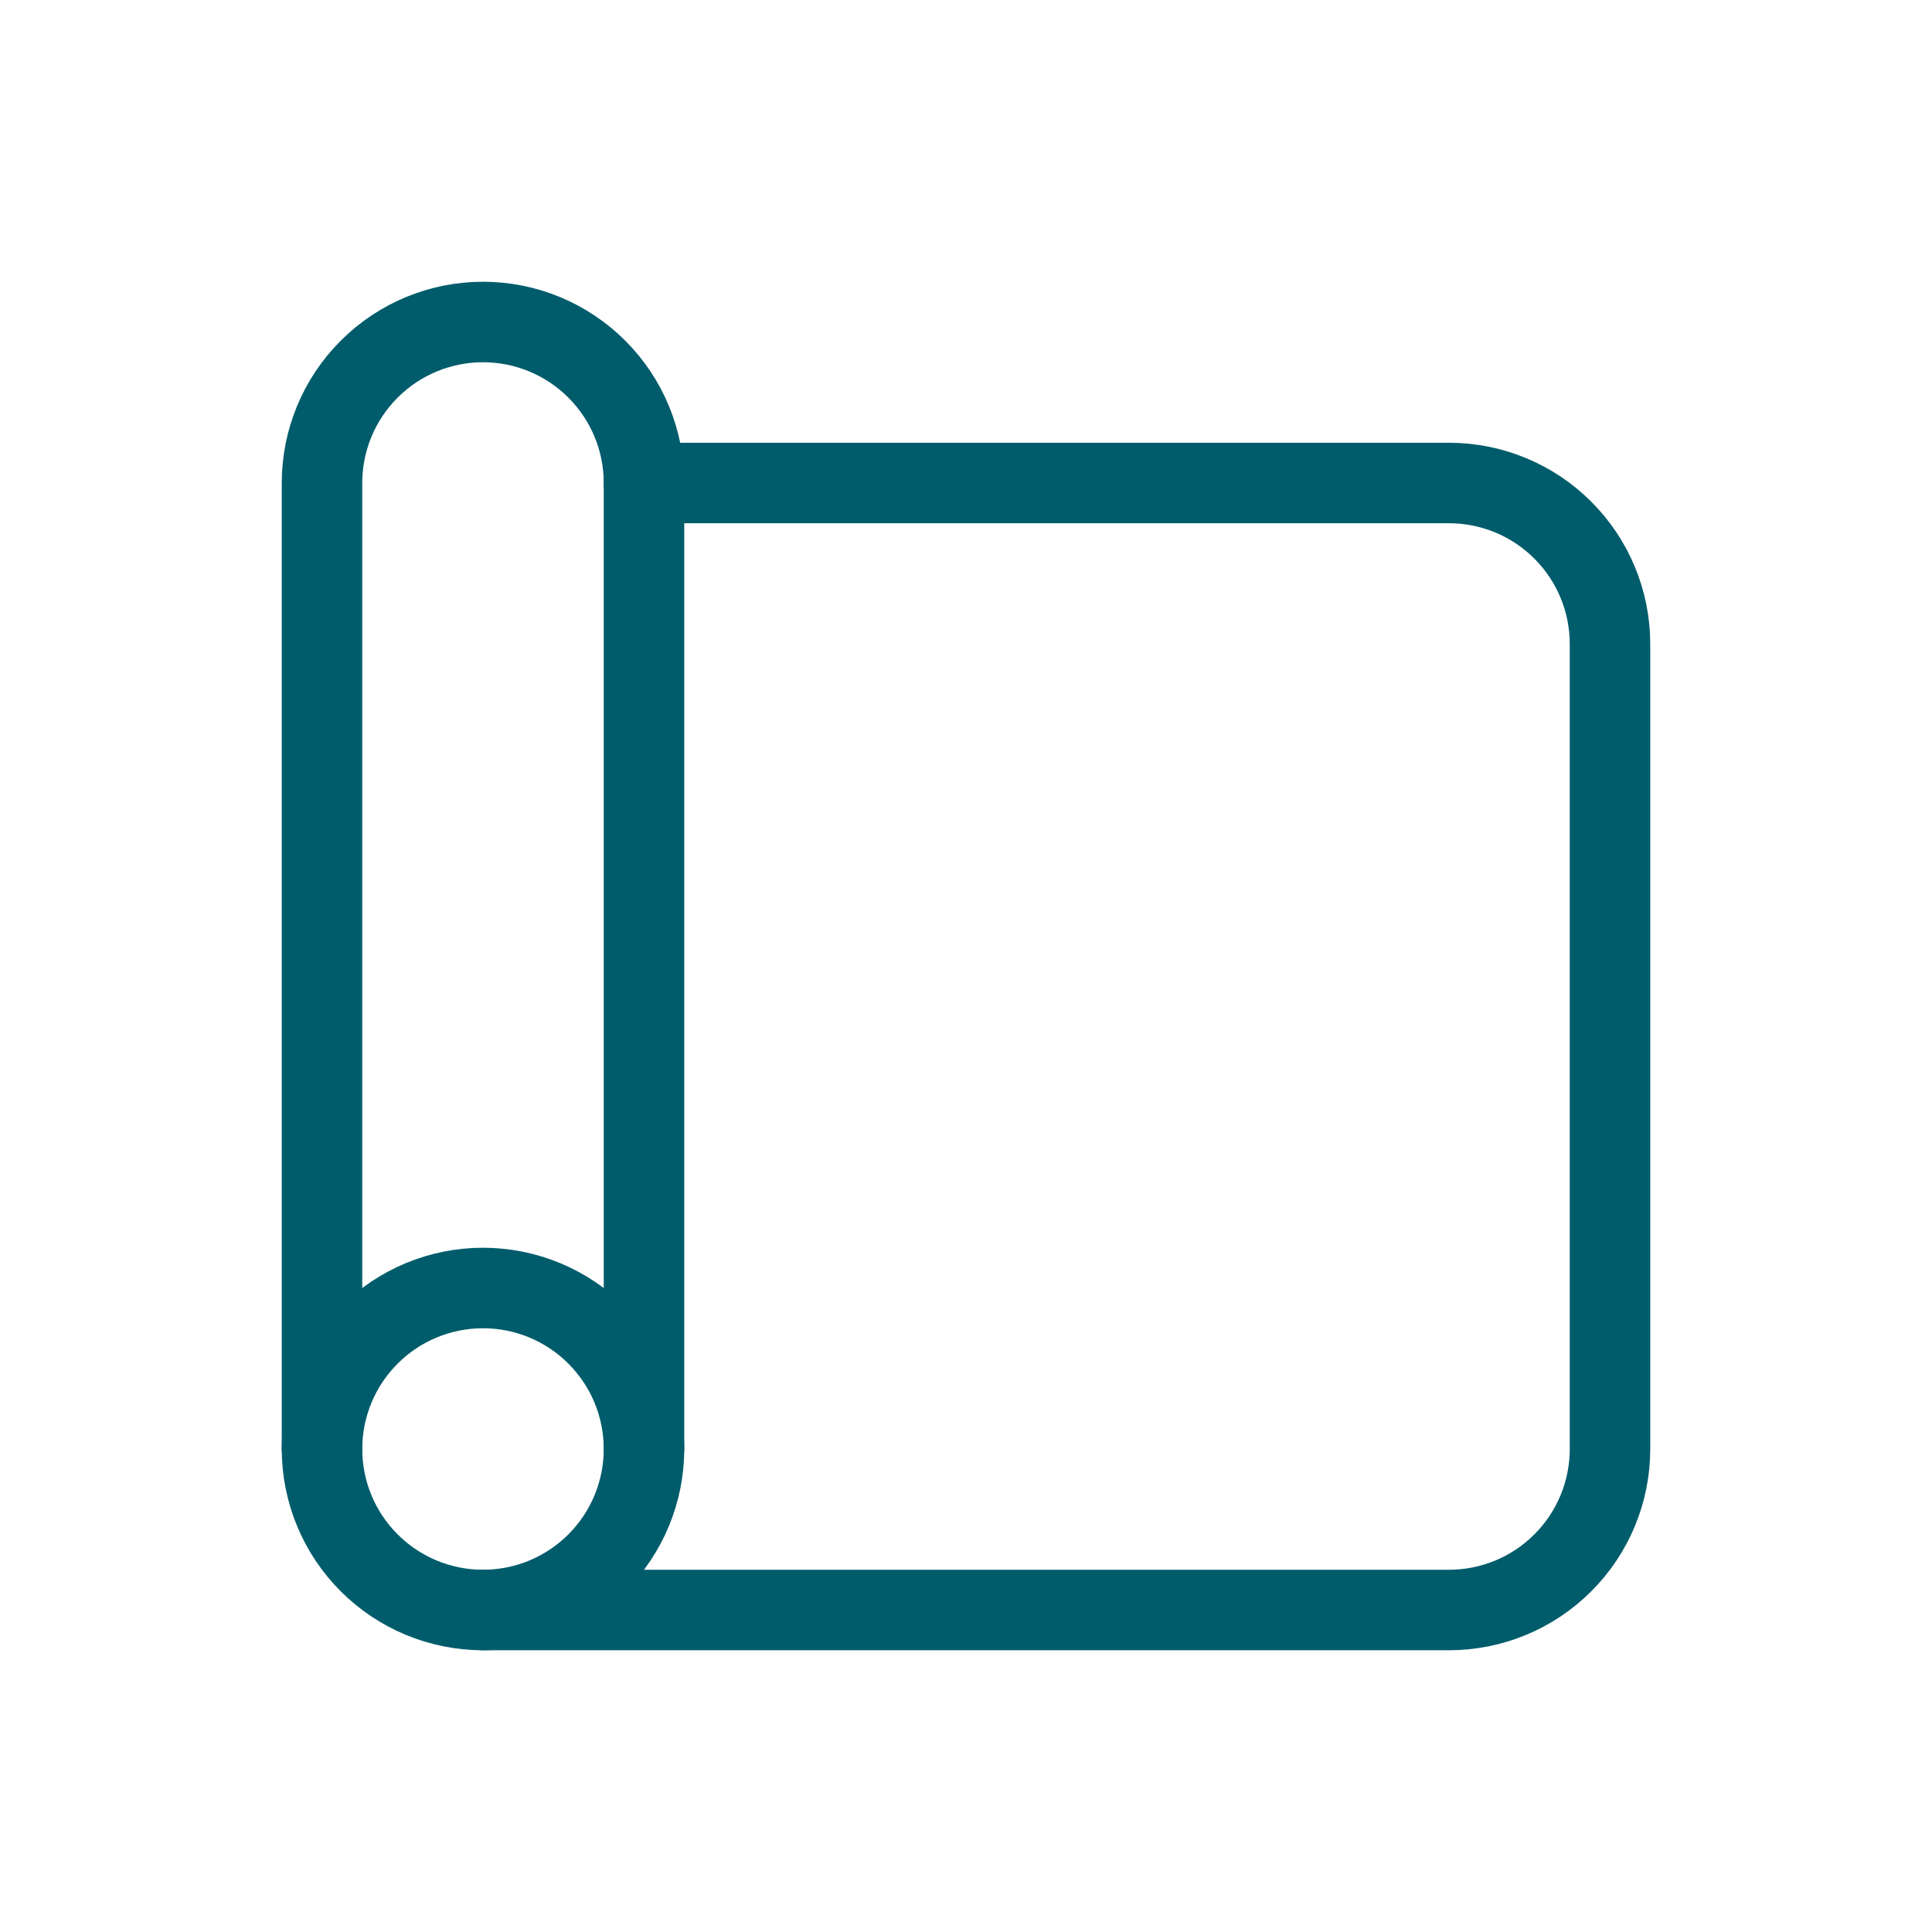
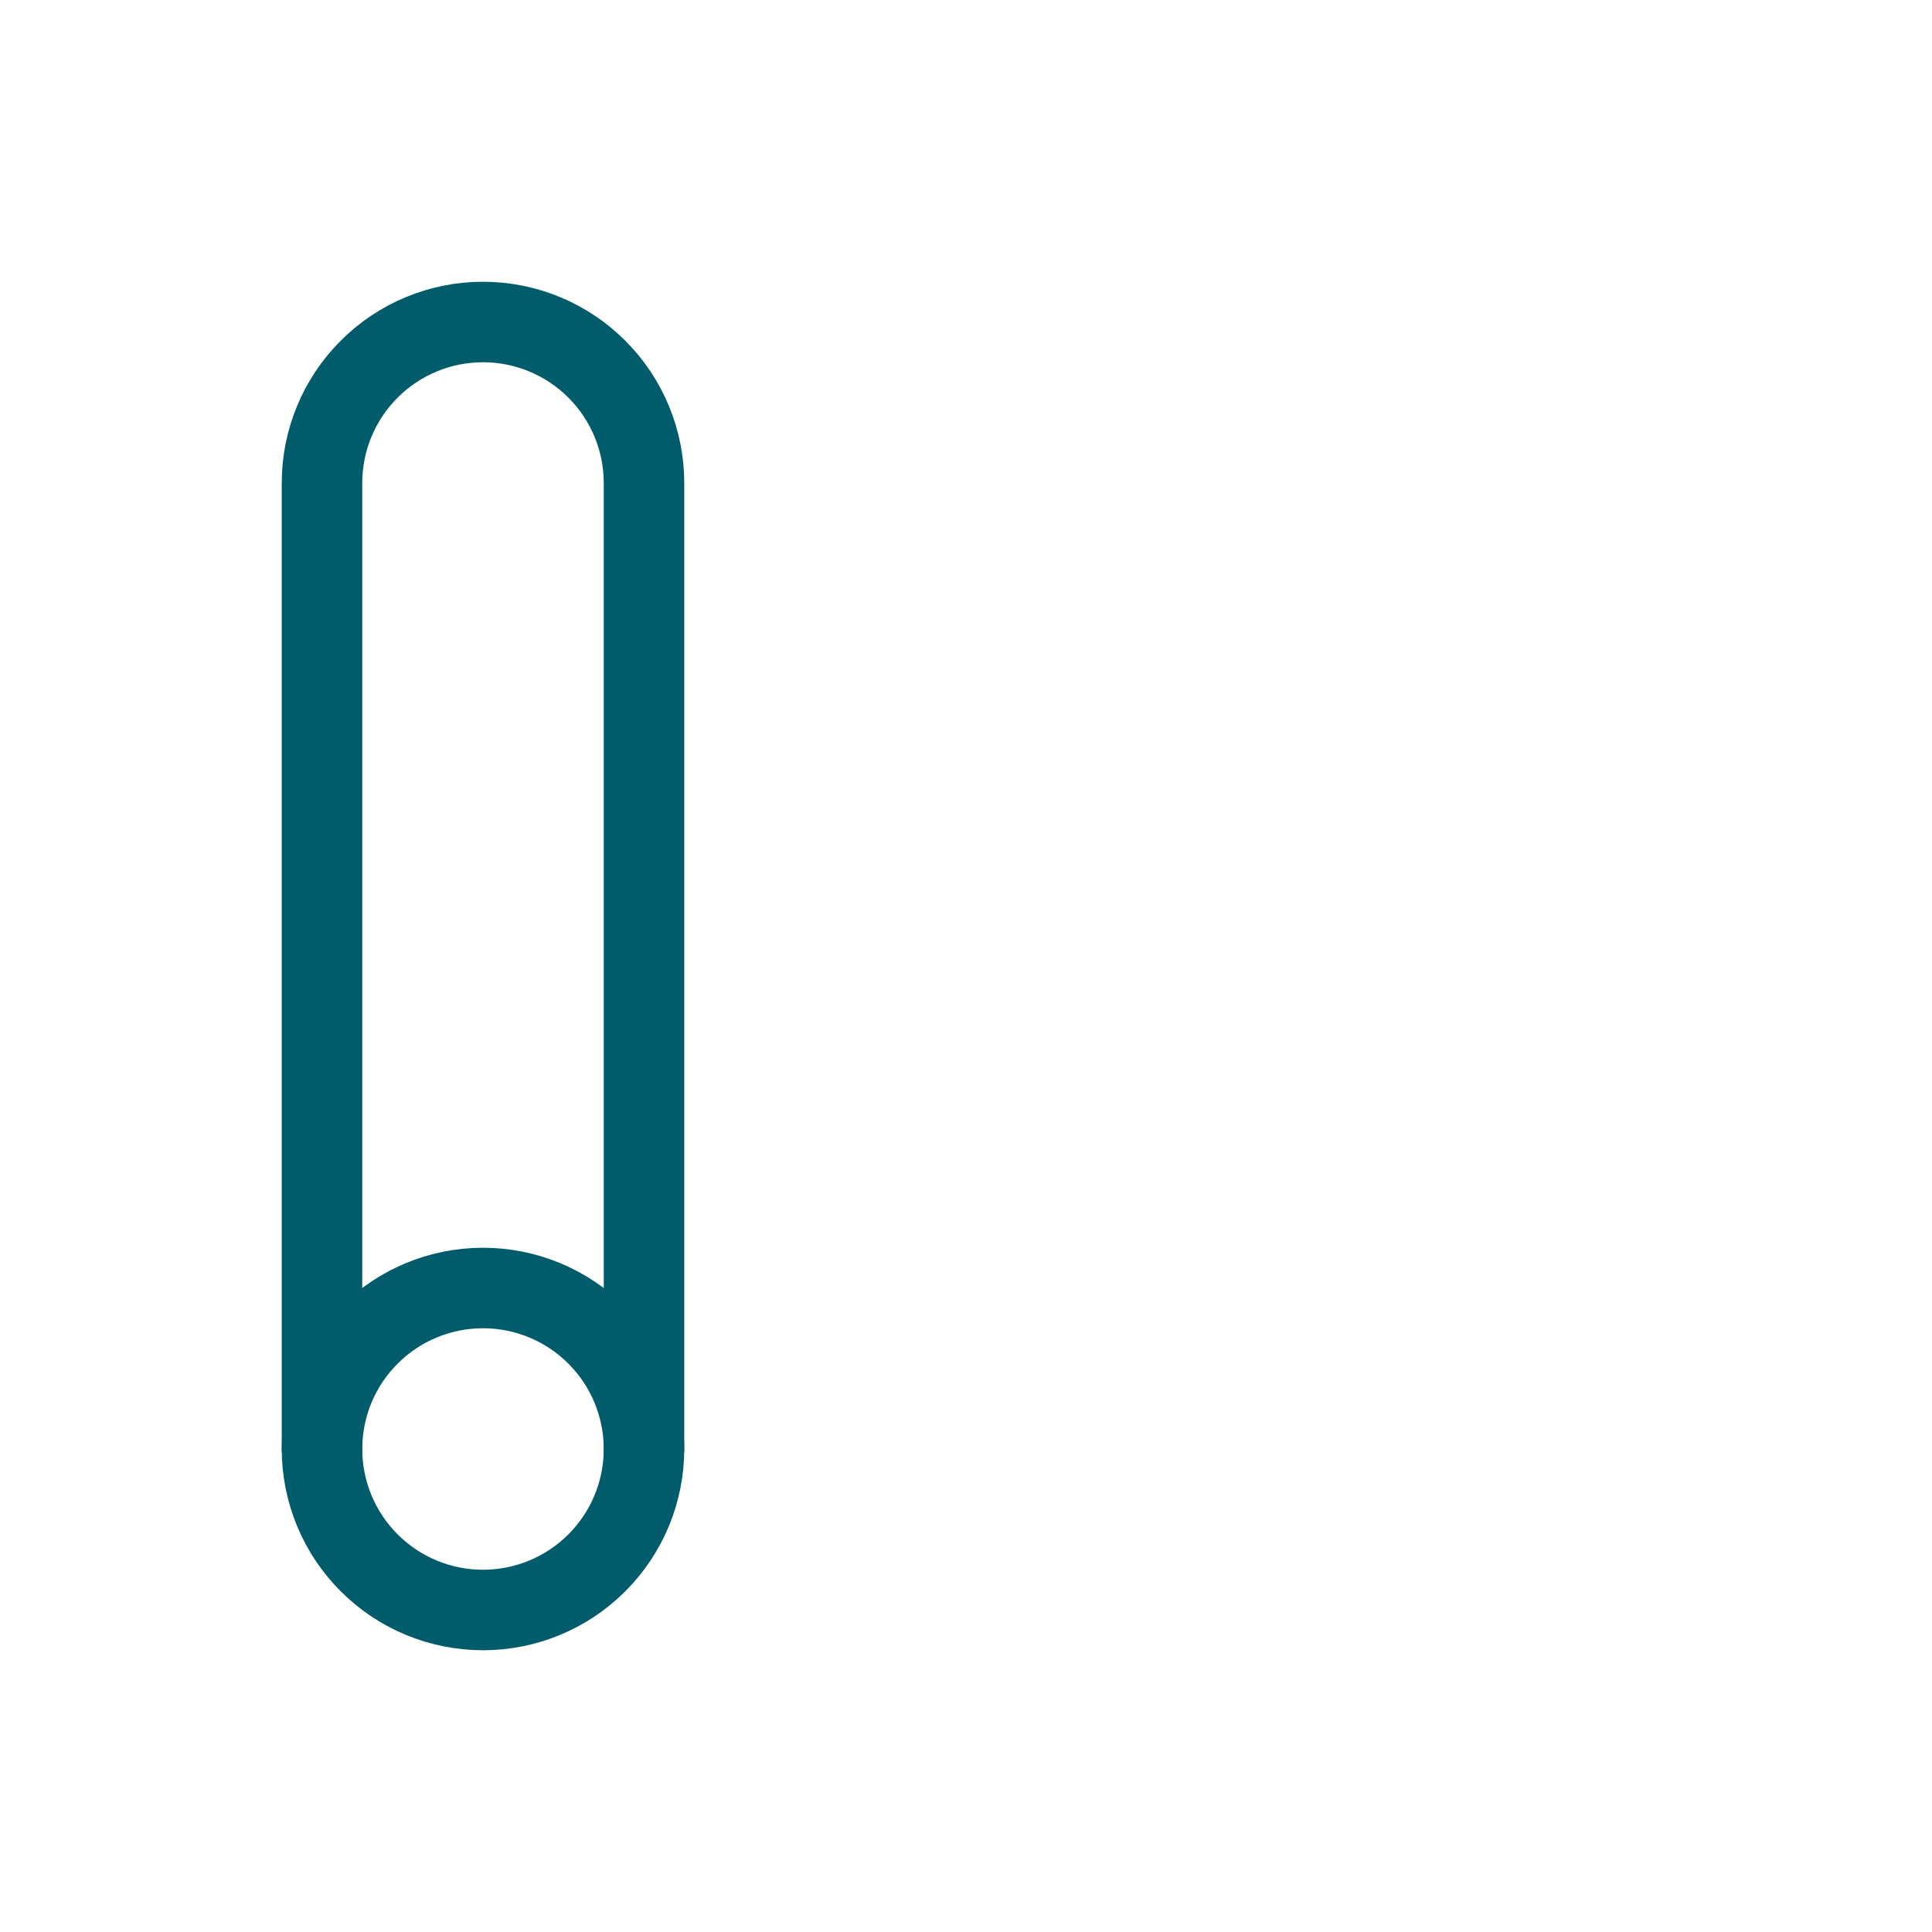
<svg xmlns="http://www.w3.org/2000/svg" width="48" height="48" viewBox="0 0 48 48" fill="none">
  <g clip-path="url(#clip0_3055_8107)">
-     <path d="M16 12H36C37.061 12 38.078 12.421 38.828 13.172C39.579 13.922 40 14.939 40 16V36C40 37.061 39.579 38.078 38.828 38.828C38.078 39.579 37.061 40 36 40H12" stroke="#005C6B" stroke-width="2" stroke-linecap="round" stroke-linejoin="round" />
    <path d="M8 36C8 37.061 8.421 38.078 9.172 38.828C9.922 39.579 10.939 40 12 40C13.061 40 14.078 39.579 14.828 38.828C15.579 38.078 16 37.061 16 36C16 34.939 15.579 33.922 14.828 33.172C14.078 32.421 13.061 32 12 32C10.939 32 9.922 32.421 9.172 33.172C8.421 33.922 8 34.939 8 36Z" stroke="#005C6B" stroke-width="2" stroke-linecap="round" stroke-linejoin="round" />
    <path d="M16 36V12C16 10.939 15.579 9.922 14.828 9.172C14.078 8.421 13.061 8 12 8C10.939 8 9.922 8.421 9.172 9.172C8.421 9.922 8 10.939 8 12V36" stroke="#005C6B" stroke-width="2" stroke-linecap="round" stroke-linejoin="round" />
  </g>
  <defs>
    <clipPath id="clip0_3055_8107">
      <rect width="48" height="48" fill="white" />
    </clipPath>
  </defs>
</svg>